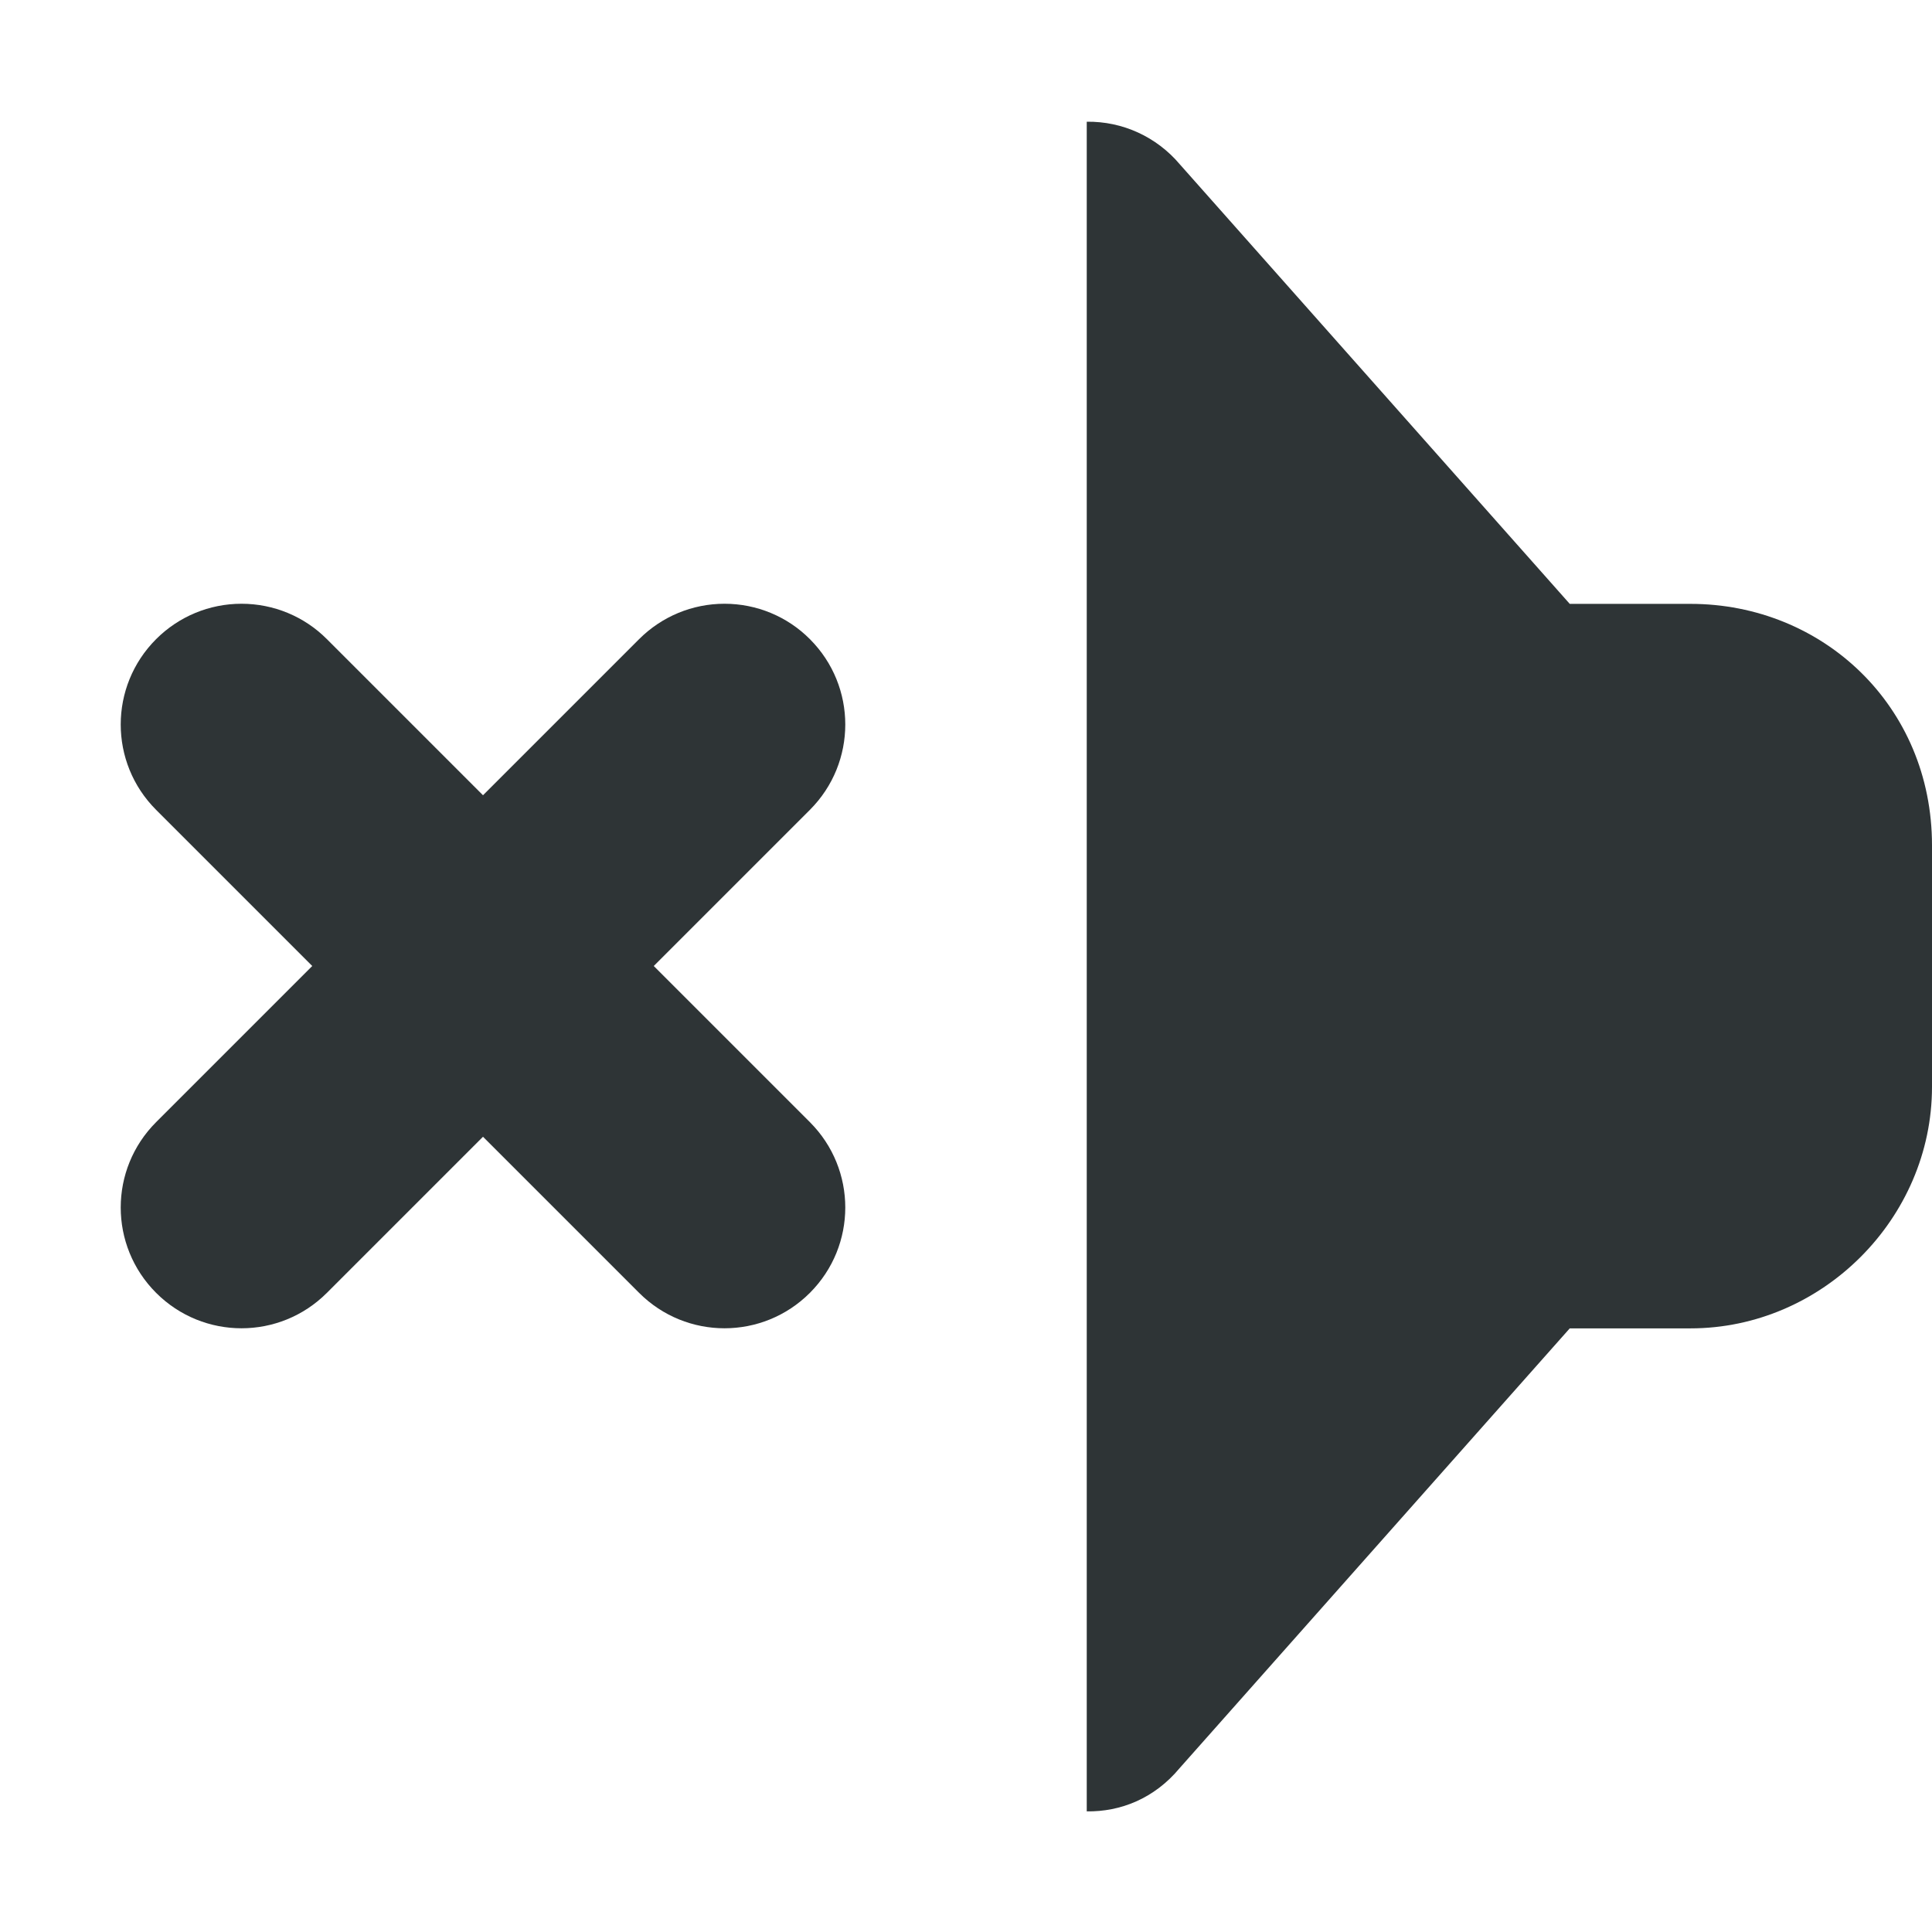
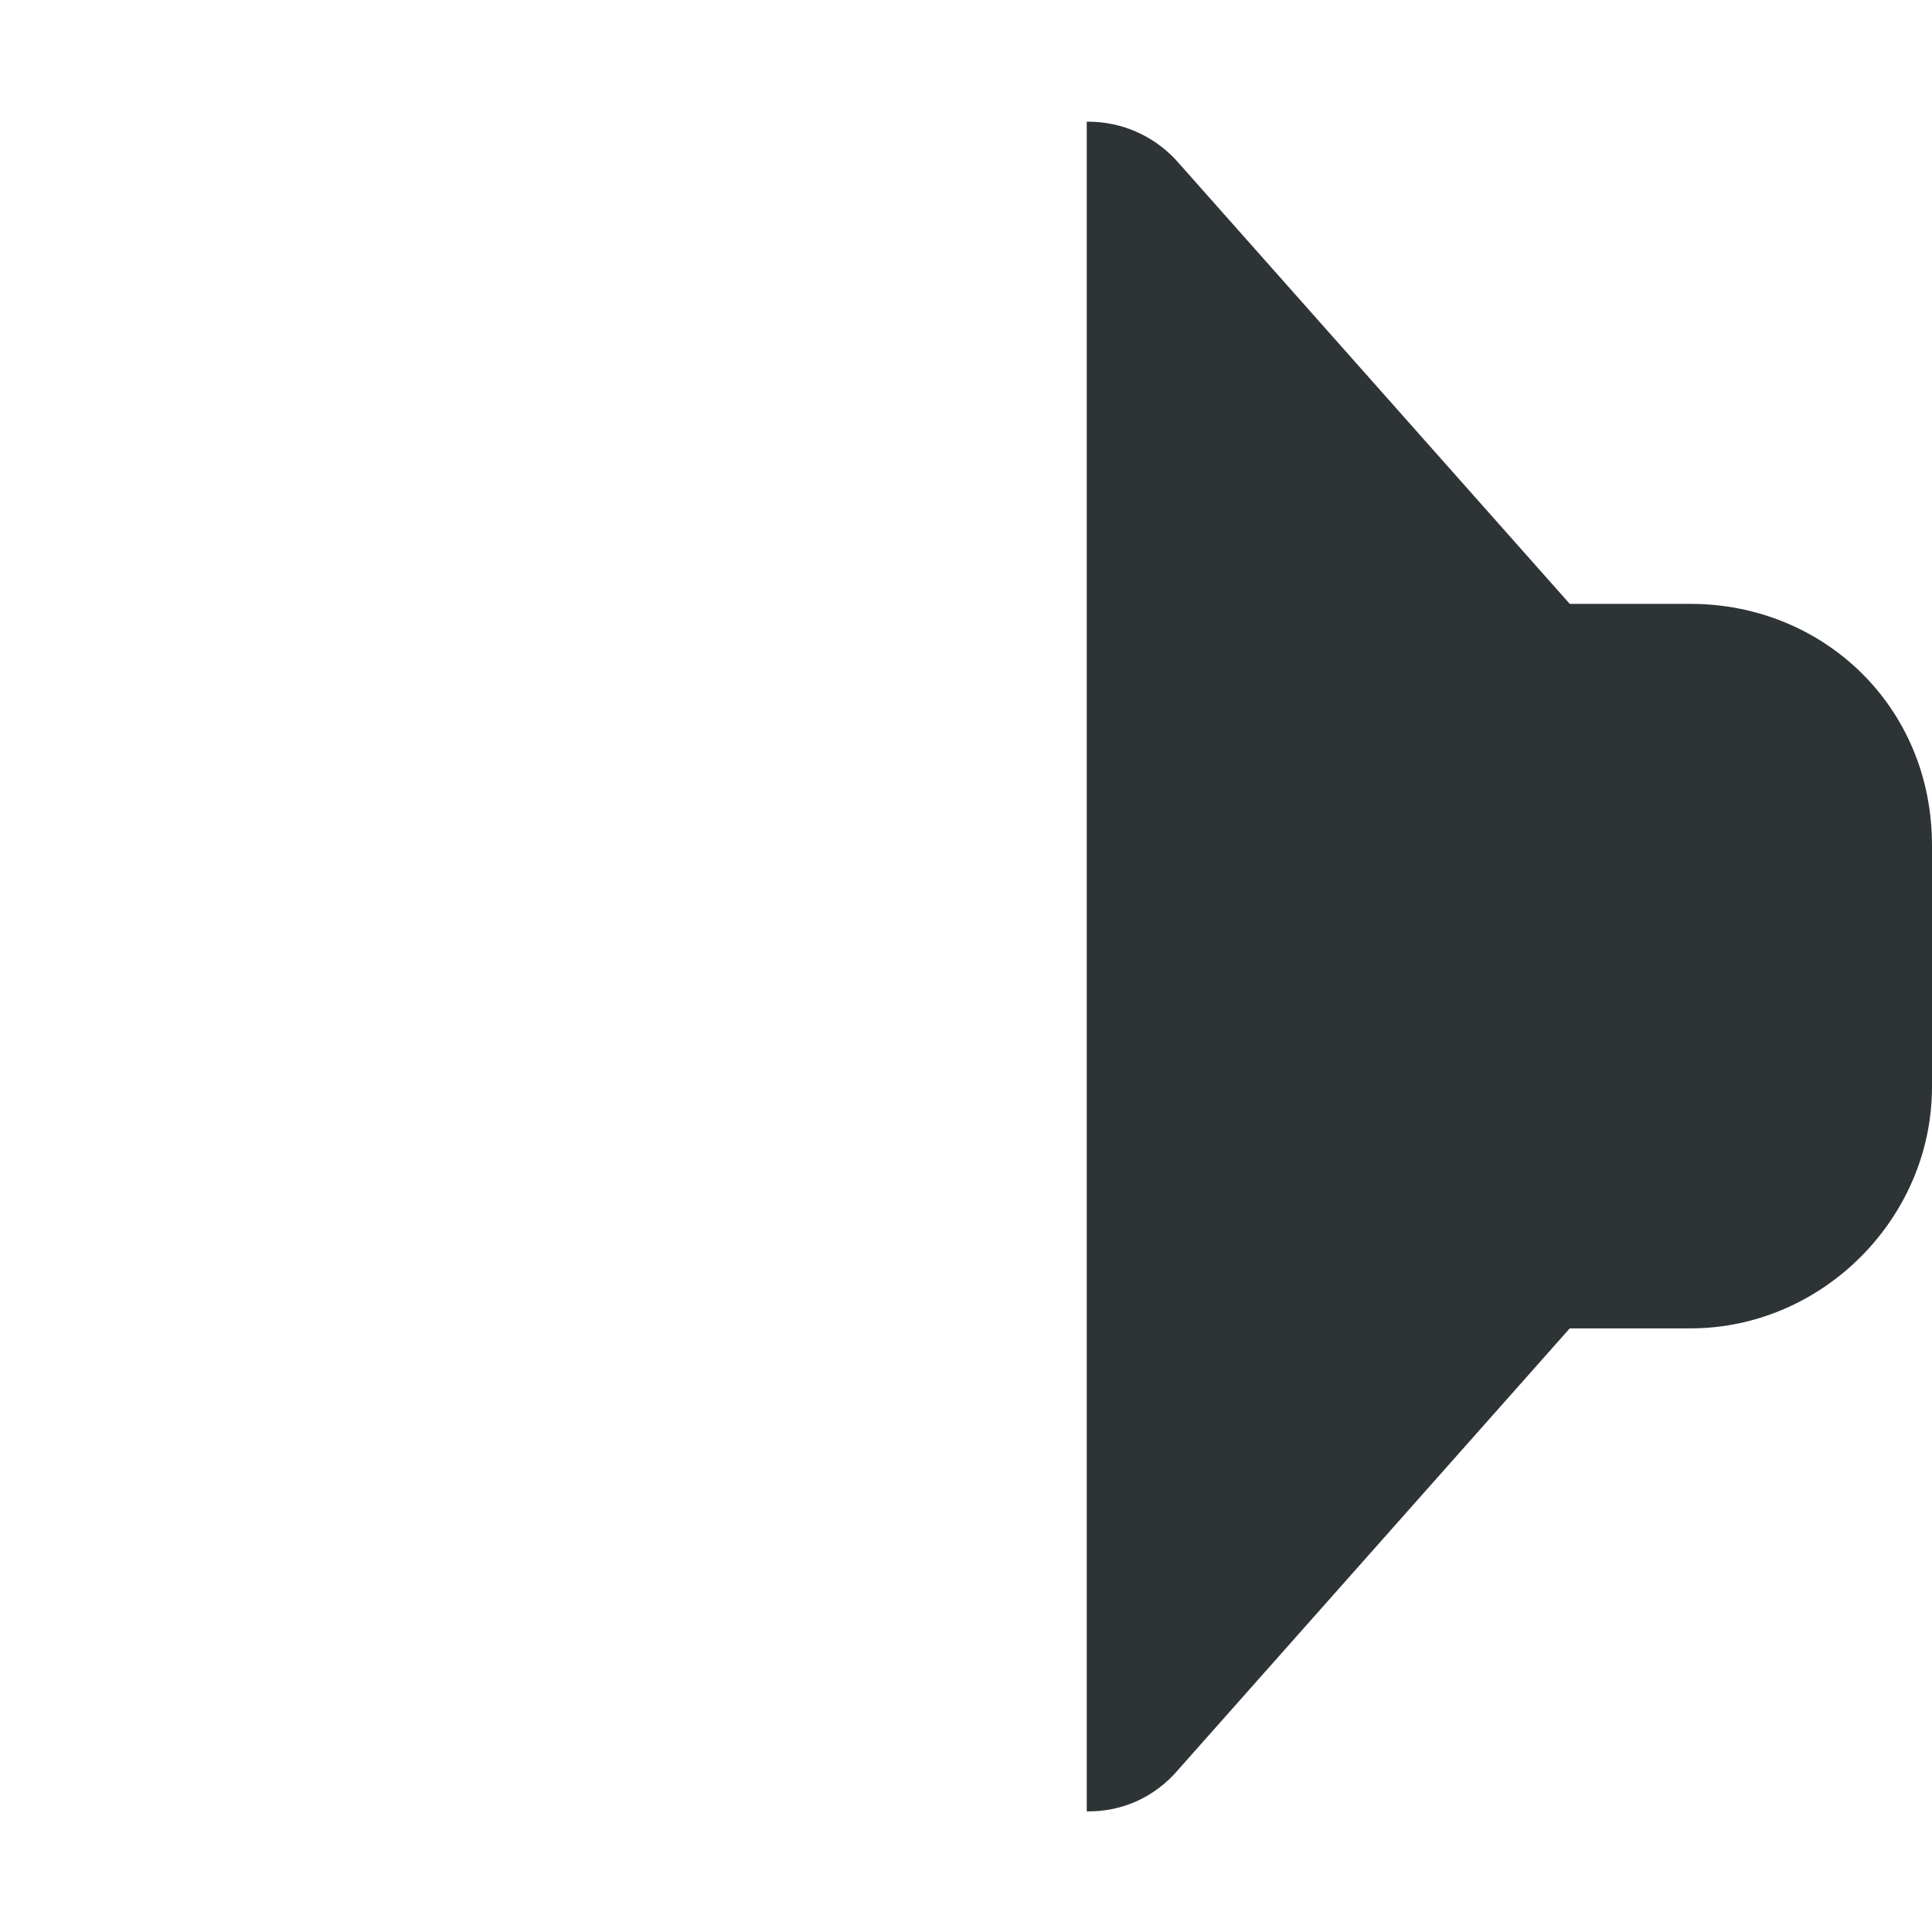
<svg xmlns="http://www.w3.org/2000/svg" width="800px" height="800px" viewBox="0 0 16 16">
  <g fill="#2e3436">
    <path d="m 9 1.008 c 0.297 -0.004 0.578 0.125 0.77 0.352 l 3.23 3.641 h 1 c 1.094 0 2 0.844 2 2 v 2 c 0 1.09 -0.91 2 -2 2 h -1 l -3.23 3.641 c -0.211 0.254 -0.492 0.363 -0.77 0.359 z m 0 0" />
-     <path d="m 6 5 c 0.266 0 0.52 0.105 0.707 0.293 c 0.391 0.391 0.391 1.023 0 1.414 l -1.293 1.293 l 1.293 1.293 c 0.391 0.391 0.391 1.023 0 1.414 s -1.023 0.391 -1.414 0 l -1.293 -1.293 l -1.293 1.293 c -0.391 0.391 -1.023 0.391 -1.414 0 s -0.391 -1.023 0 -1.414 l 1.293 -1.293 l -1.293 -1.293 c -0.391 -0.391 -0.391 -1.023 0 -1.414 c 0.188 -0.188 0.441 -0.293 0.707 -0.293 s 0.52 0.105 0.707 0.293 l 1.293 1.293 l 1.293 -1.293 c 0.188 -0.188 0.441 -0.293 0.707 -0.293 z m 0 0" />
  </g>
</svg>